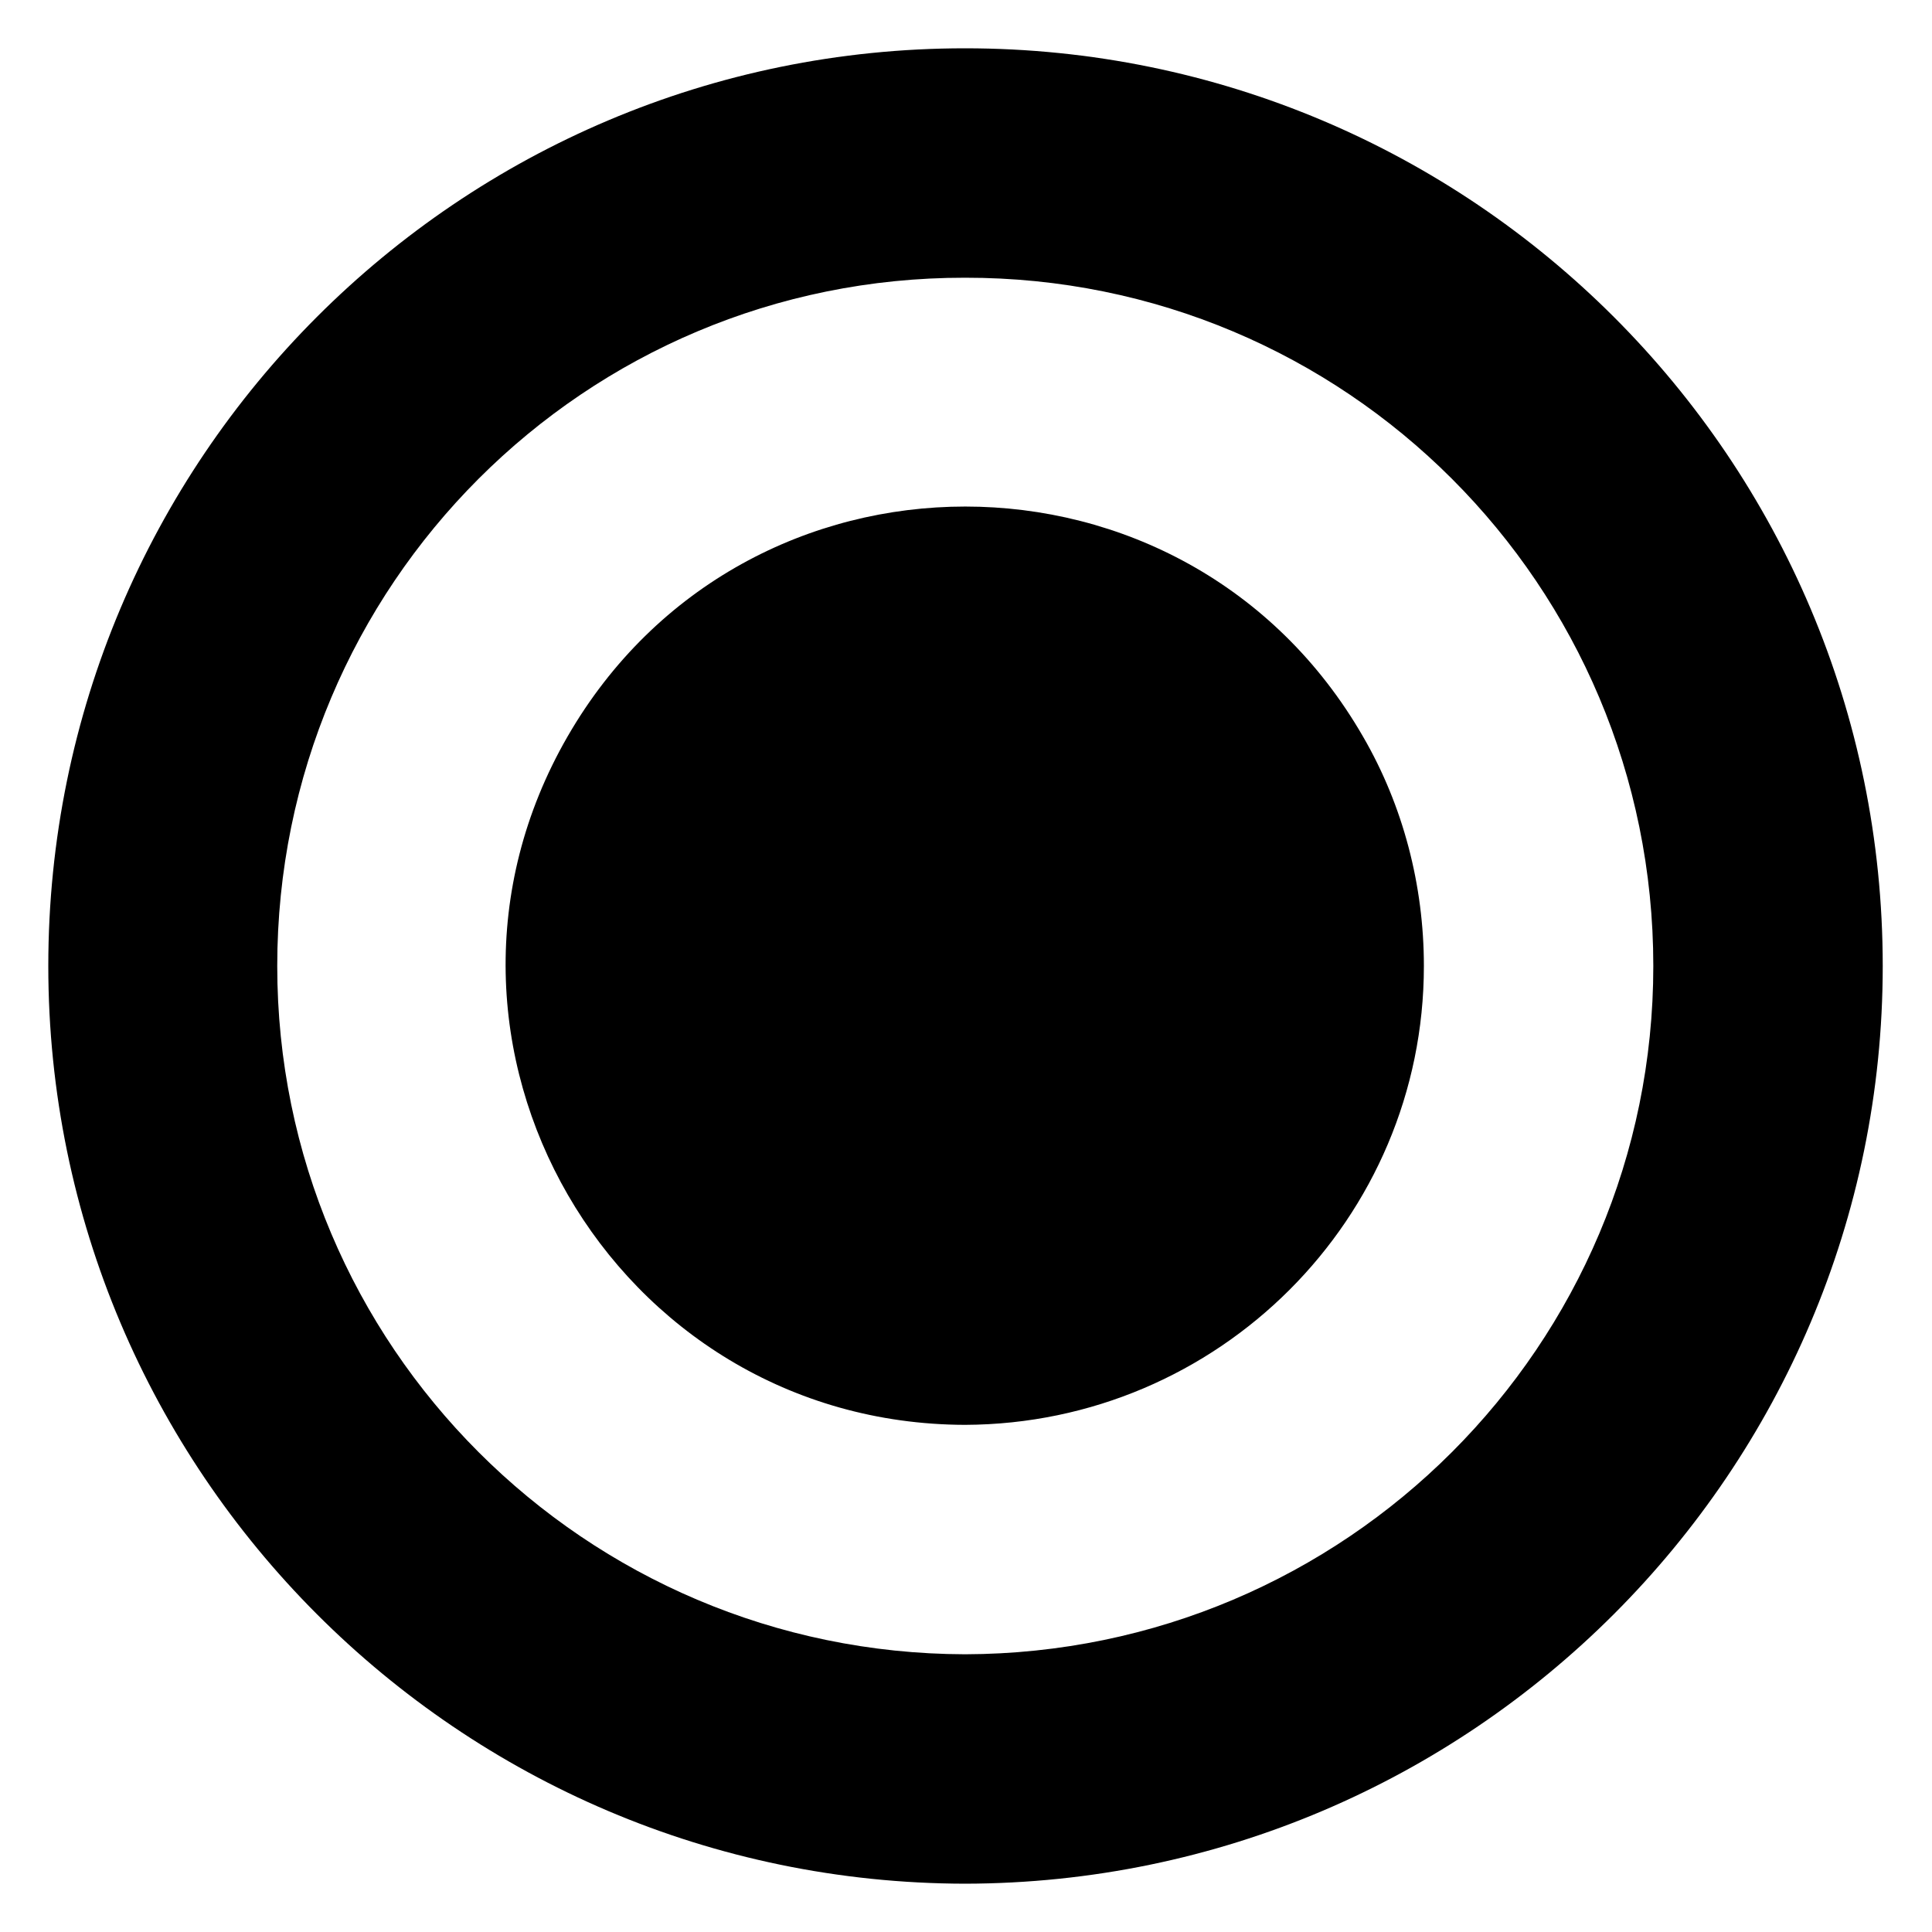
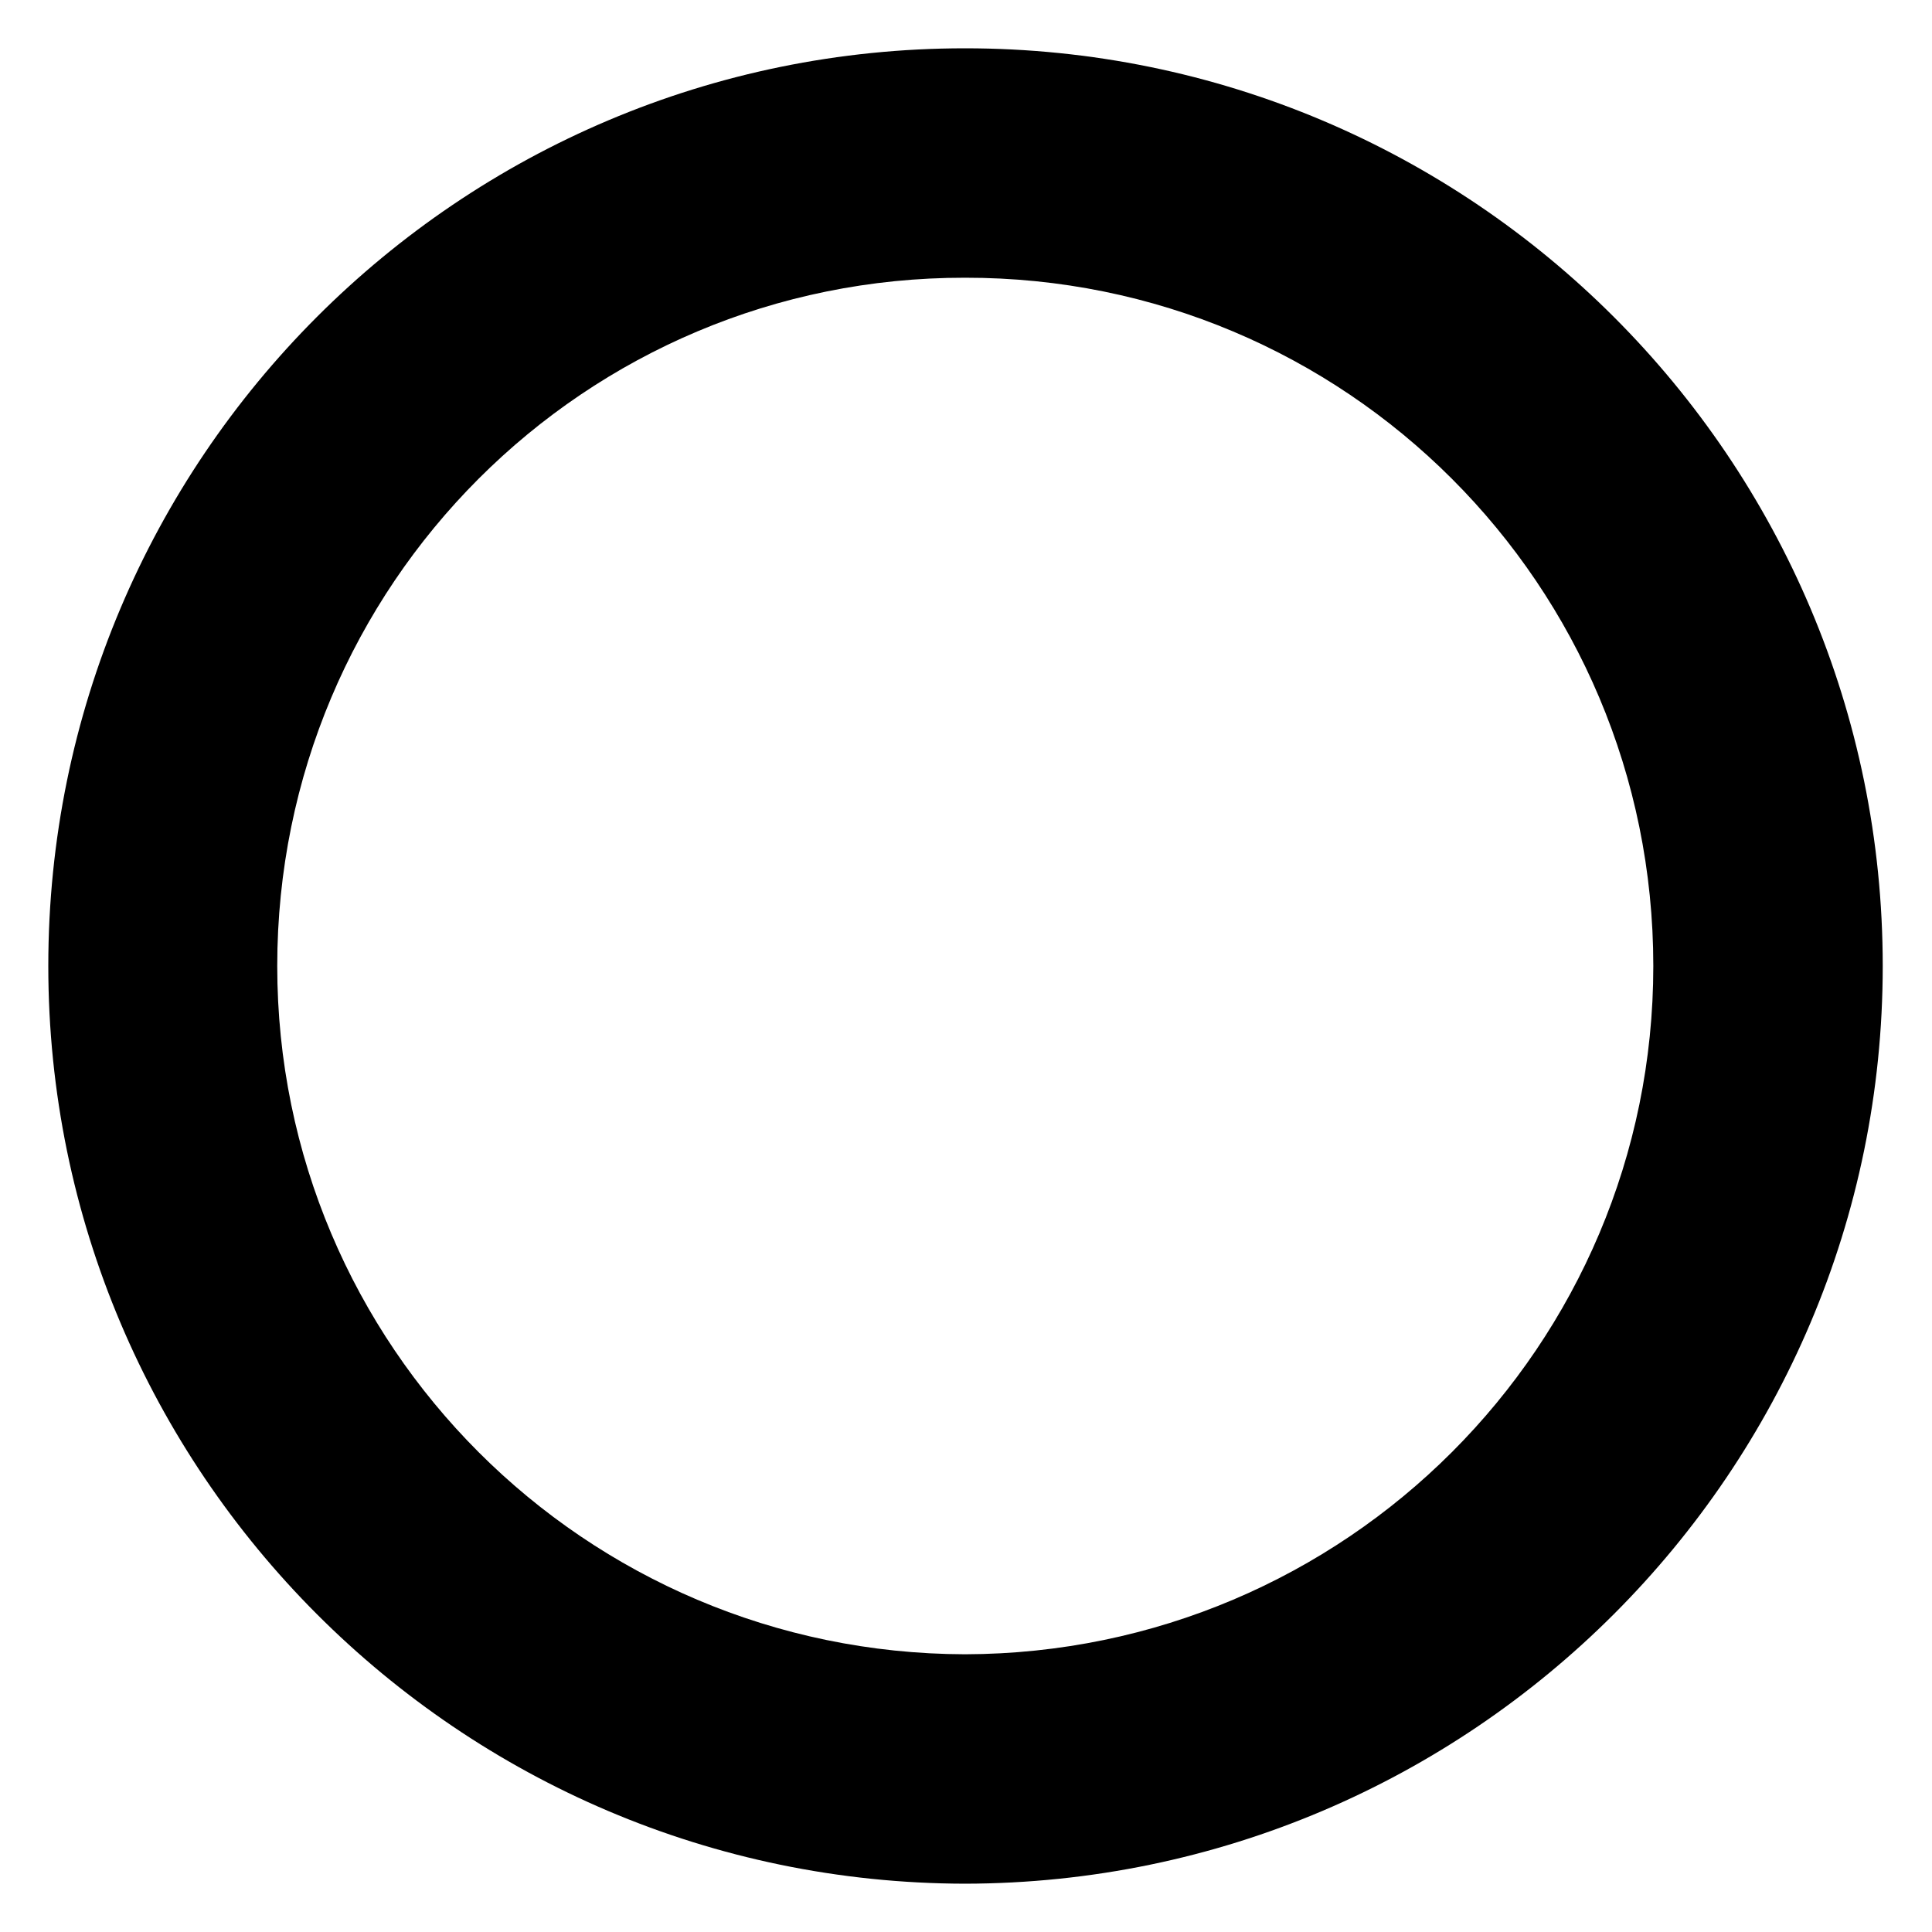
<svg xmlns="http://www.w3.org/2000/svg" version="1.1" width="100%" height="100%" id="svgWorkerArea" viewBox="0 0 400 400" style="background: white;">
  <defs id="defsdoc">
    <pattern id="patternBool" x="0" y="0" width="10" height="10" patternUnits="userSpaceOnUse" patternTransform="rotate(35)">
-       <circle cx="5" cy="5" r="4" style="stroke: none;fill: #ff000070;" />
-     </pattern>
+       </pattern>
  </defs>
  <g id="fileImp-410255878" class="cosito">
-     <path id="Path_111" fill="#000000" fill-rule="evenodd" class="grouped" d="M199.8 390C95 389.8 10 304.7 10 200 10 95 95 10 199.8 10 304.7 10 389.8 95 389.8 200 389.8 304.7 304.7 389.8 199.8 390 199.8 389.8 199.8 389.8 199.8 390M199.8 57.5C121.1 57.4 57.4 121.1 57.4 200 57.4 278.6 121.1 342.3 199.8 342.5 278.6 342.3 342.3 278.6 342.3 200 342.3 121.1 278.6 57.4 199.8 57.5 199.8 57.4 199.8 57.4 199.8 57.5M199.8 295C126.8 294.8 81 215.8 117.5 152.5 154.1 89 245.6 89 282.2 152.5 290.5 166.8 294.8 183.3 294.8 200 294.8 252.3 252.3 294.8 199.8 295 199.8 294.8 199.8 294.8 199.8 295" />
+     <path id="Path_111" fill="#000000" fill-rule="evenodd" class="grouped" d="M199.8 390C95 389.8 10 304.7 10 200 10 95 95 10 199.8 10 304.7 10 389.8 95 389.8 200 389.8 304.7 304.7 389.8 199.8 390 199.8 389.8 199.8 389.8 199.8 390M199.8 57.5C121.1 57.4 57.4 121.1 57.4 200 57.4 278.6 121.1 342.3 199.8 342.5 278.6 342.3 342.3 278.6 342.3 200 342.3 121.1 278.6 57.4 199.8 57.5 199.8 57.4 199.8 57.4 199.8 57.5M199.8 295" />
  </g>
</svg>